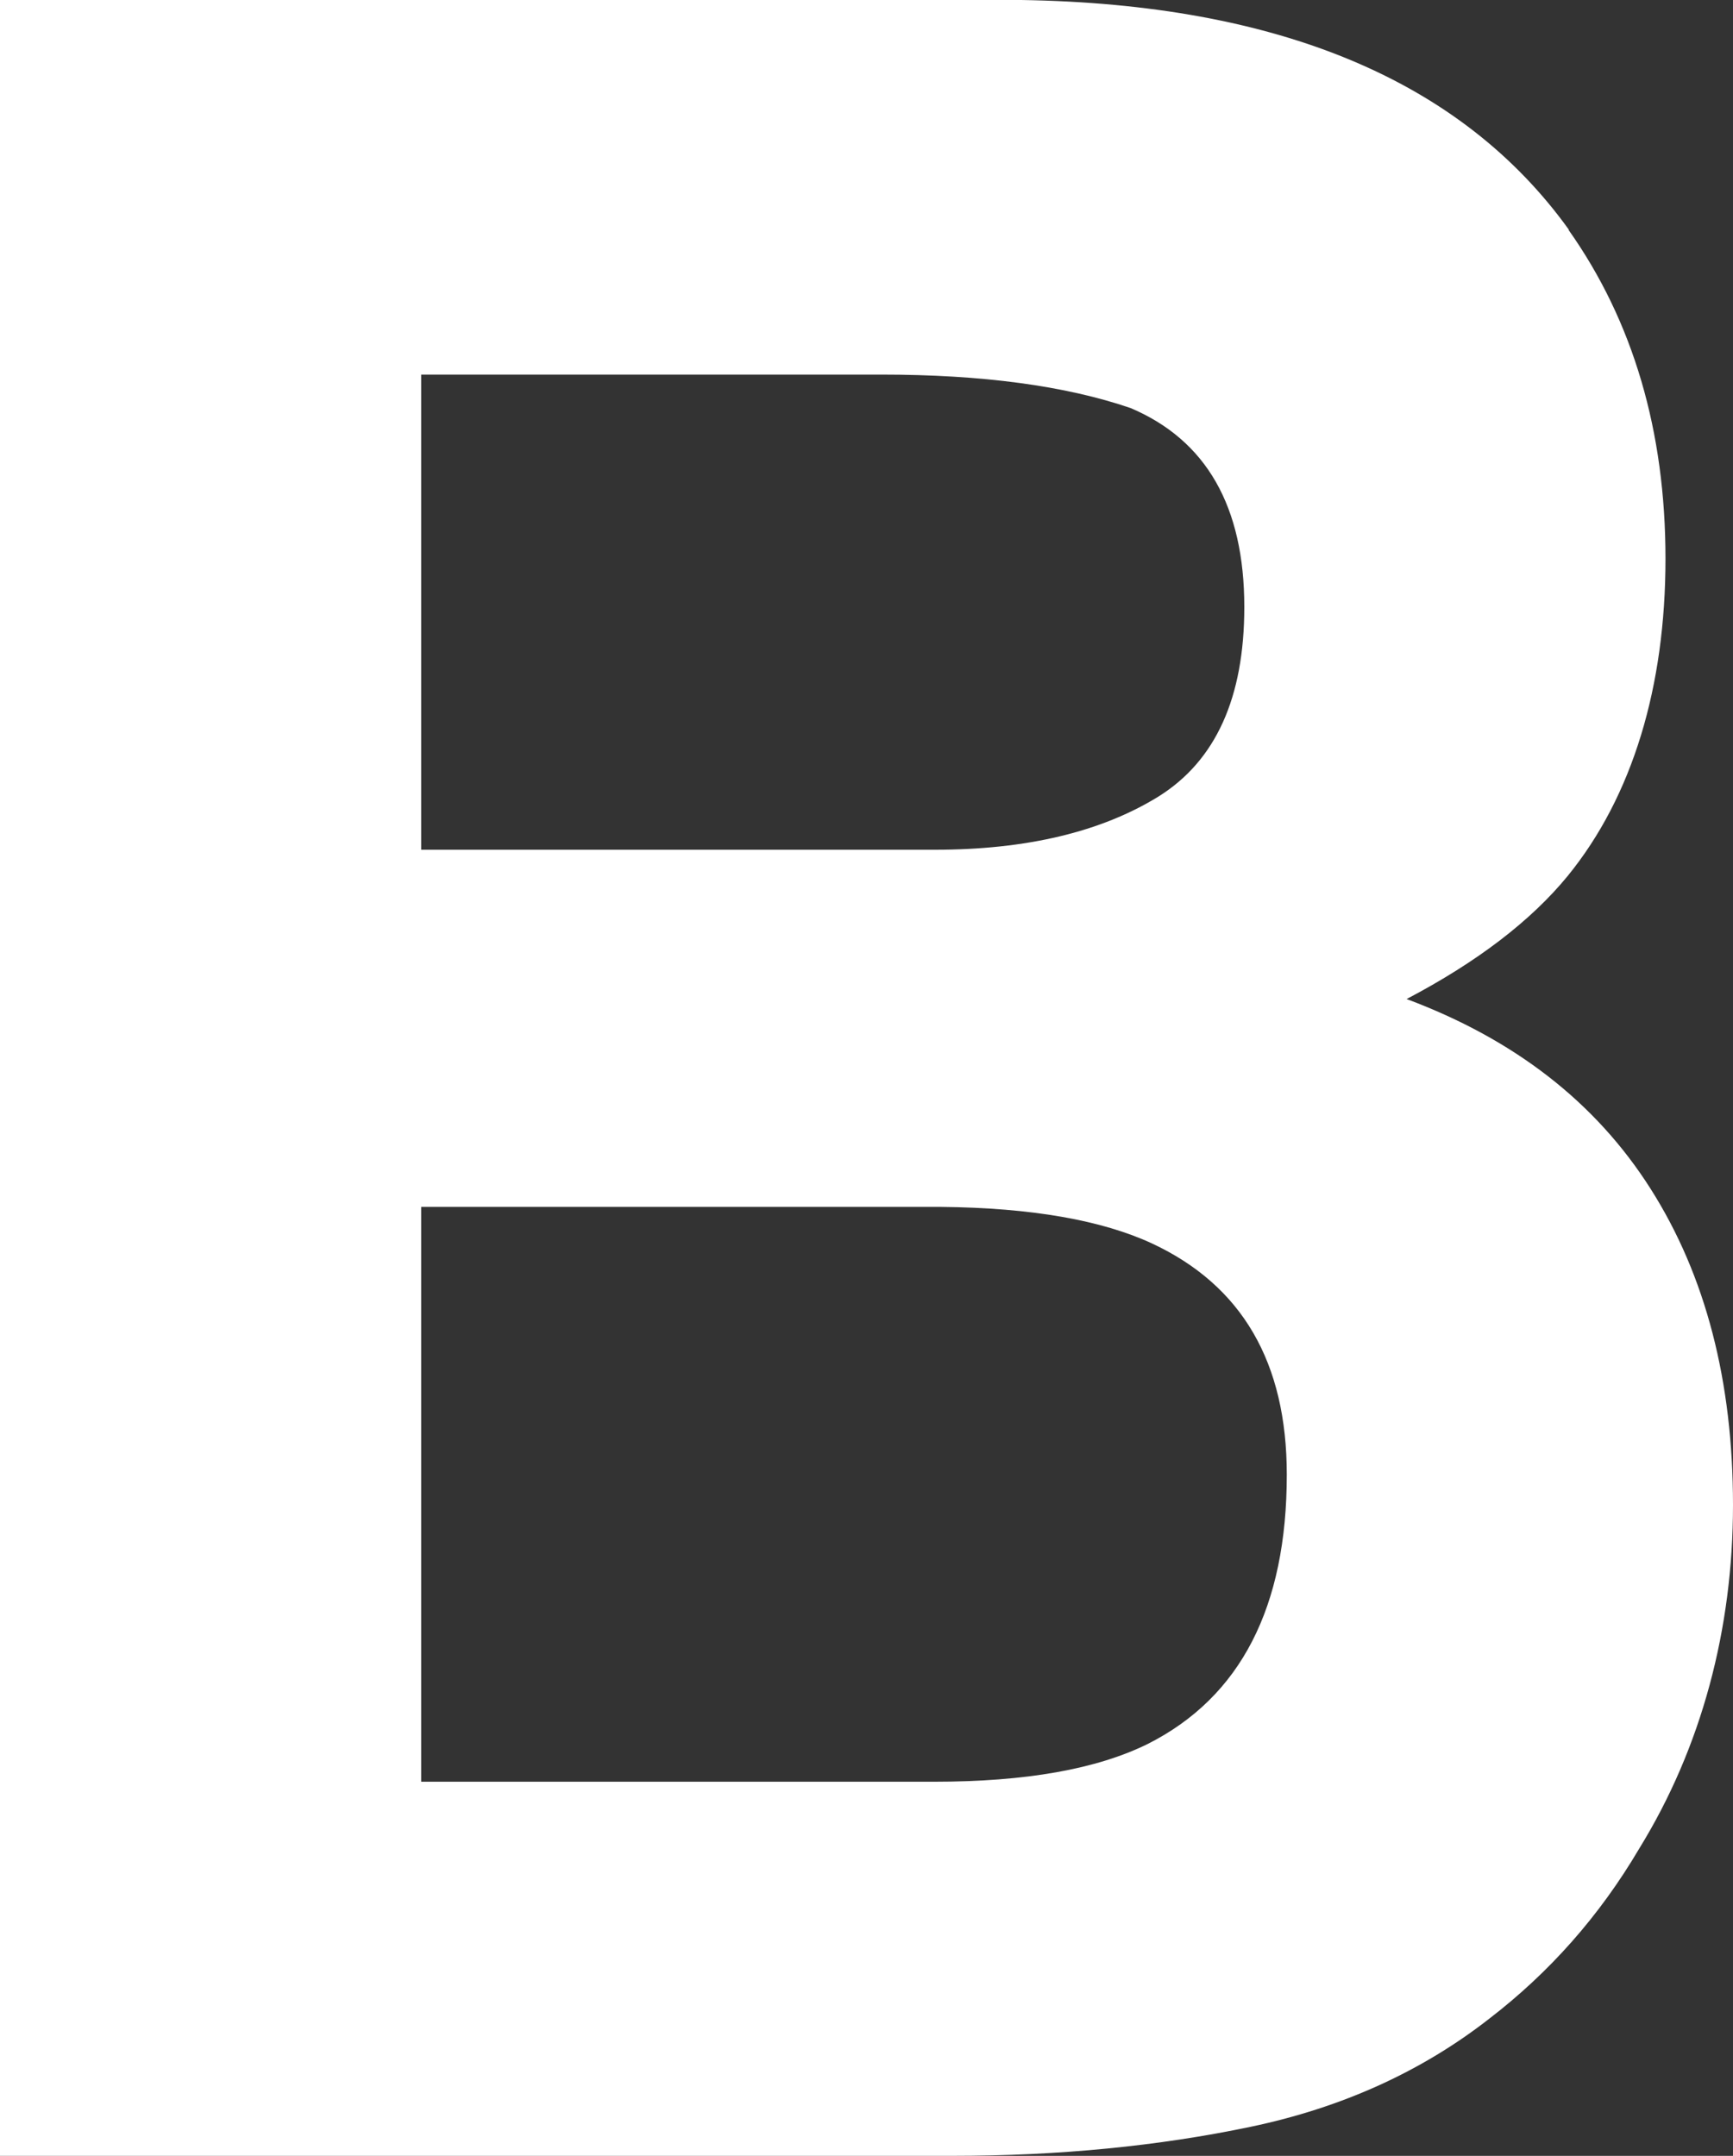
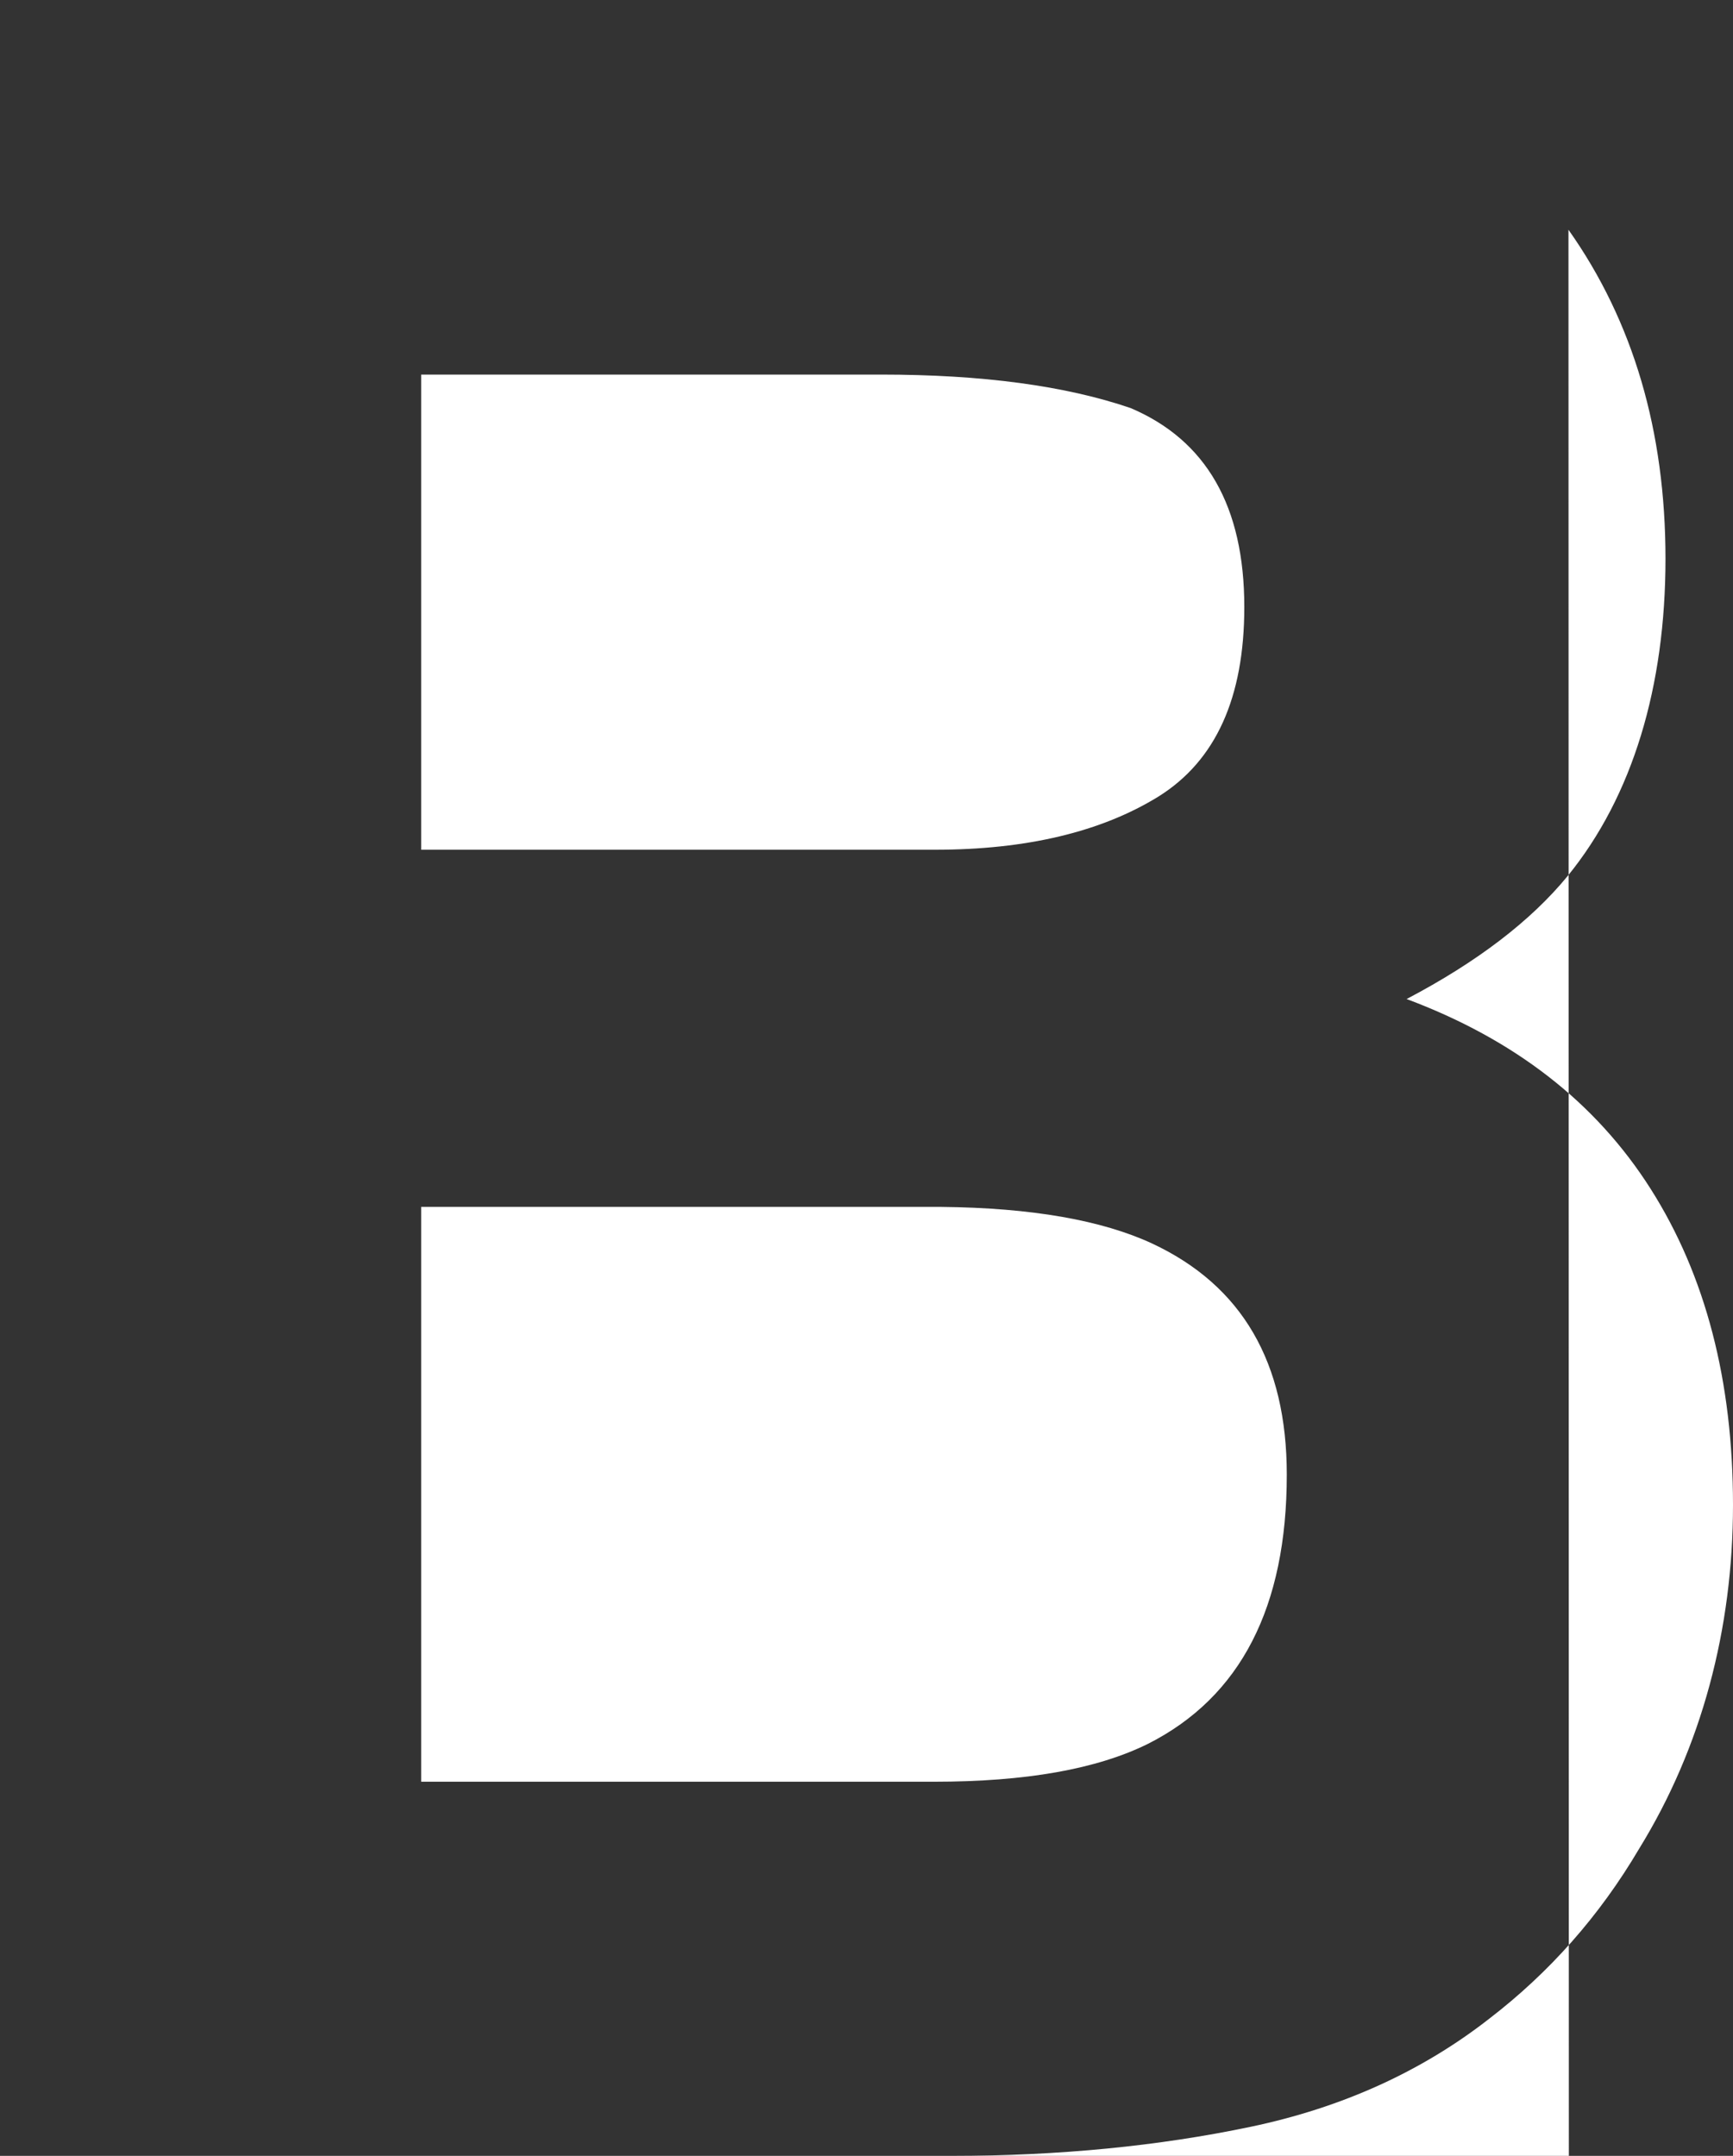
<svg xmlns="http://www.w3.org/2000/svg" id="Ebene_2" data-name="Ebene 2" viewBox="0 0 38.76 48.23">
  <rect x="0" y="0" width="38.76" height="48.23" fill="#333333" stroke="none" />
  <defs>
    <style>
      .cls-1 {
        fill: #fff;
        stroke-width: 0px;
      }
    </style>
  </defs>
  <g id="Ebene_1-2" data-name="Ebene 1">
-     <path class="cls-1" d="M9.42,27v12.86h11.47c2.05,0,3.64-.28,4.79-.85,2.07-1.05,3.1-3.06,3.1-6.02,0-2.51-1-4.23-3.01-5.17-1.12-.52-2.69-.8-4.72-.82h-11.63ZM9.42,8.38v10.63h11.49c2.05,0,3.72-.4,5-1.19,1.28-.8,1.92-2.21,1.92-4.24,0-2.25-.85-3.73-2.54-4.45-1.46-.5-3.32-.75-5.58-.75h-10.28ZM35.08,5.14c1.45,2.05,2.17,4.51,2.17,7.36s-.73,5.31-2.19,7.1c-.82,1-2.02,1.92-3.6,2.75,2.41.9,4.23,2.31,5.46,4.25,1.23,1.94,1.84,4.3,1.84,7.07s-.7,5.42-2.1,7.69c-.89,1.51-2.01,2.77-3.35,3.8-1.51,1.18-3.29,1.99-5.34,2.42s-4.28.65-6.68.65H0V0h22.84c5.76.09,9.85,1.8,12.25,5.14" />
+     <path class="cls-1" d="M9.42,27v12.86h11.47c2.05,0,3.64-.28,4.79-.85,2.07-1.05,3.1-3.06,3.1-6.02,0-2.51-1-4.23-3.01-5.17-1.12-.52-2.69-.8-4.72-.82h-11.63ZM9.42,8.38v10.63h11.49c2.05,0,3.72-.4,5-1.19,1.28-.8,1.92-2.21,1.92-4.24,0-2.25-.85-3.73-2.54-4.45-1.46-.5-3.32-.75-5.58-.75h-10.28ZM35.08,5.14c1.45,2.05,2.17,4.51,2.17,7.36s-.73,5.31-2.19,7.1c-.82,1-2.02,1.92-3.6,2.75,2.41.9,4.23,2.31,5.46,4.25,1.23,1.94,1.84,4.3,1.84,7.07s-.7,5.42-2.1,7.69c-.89,1.51-2.01,2.77-3.35,3.8-1.51,1.18-3.29,1.99-5.34,2.42s-4.28.65-6.68.65H0h22.84c5.76.09,9.85,1.8,12.25,5.14" />
  </g>
</svg>